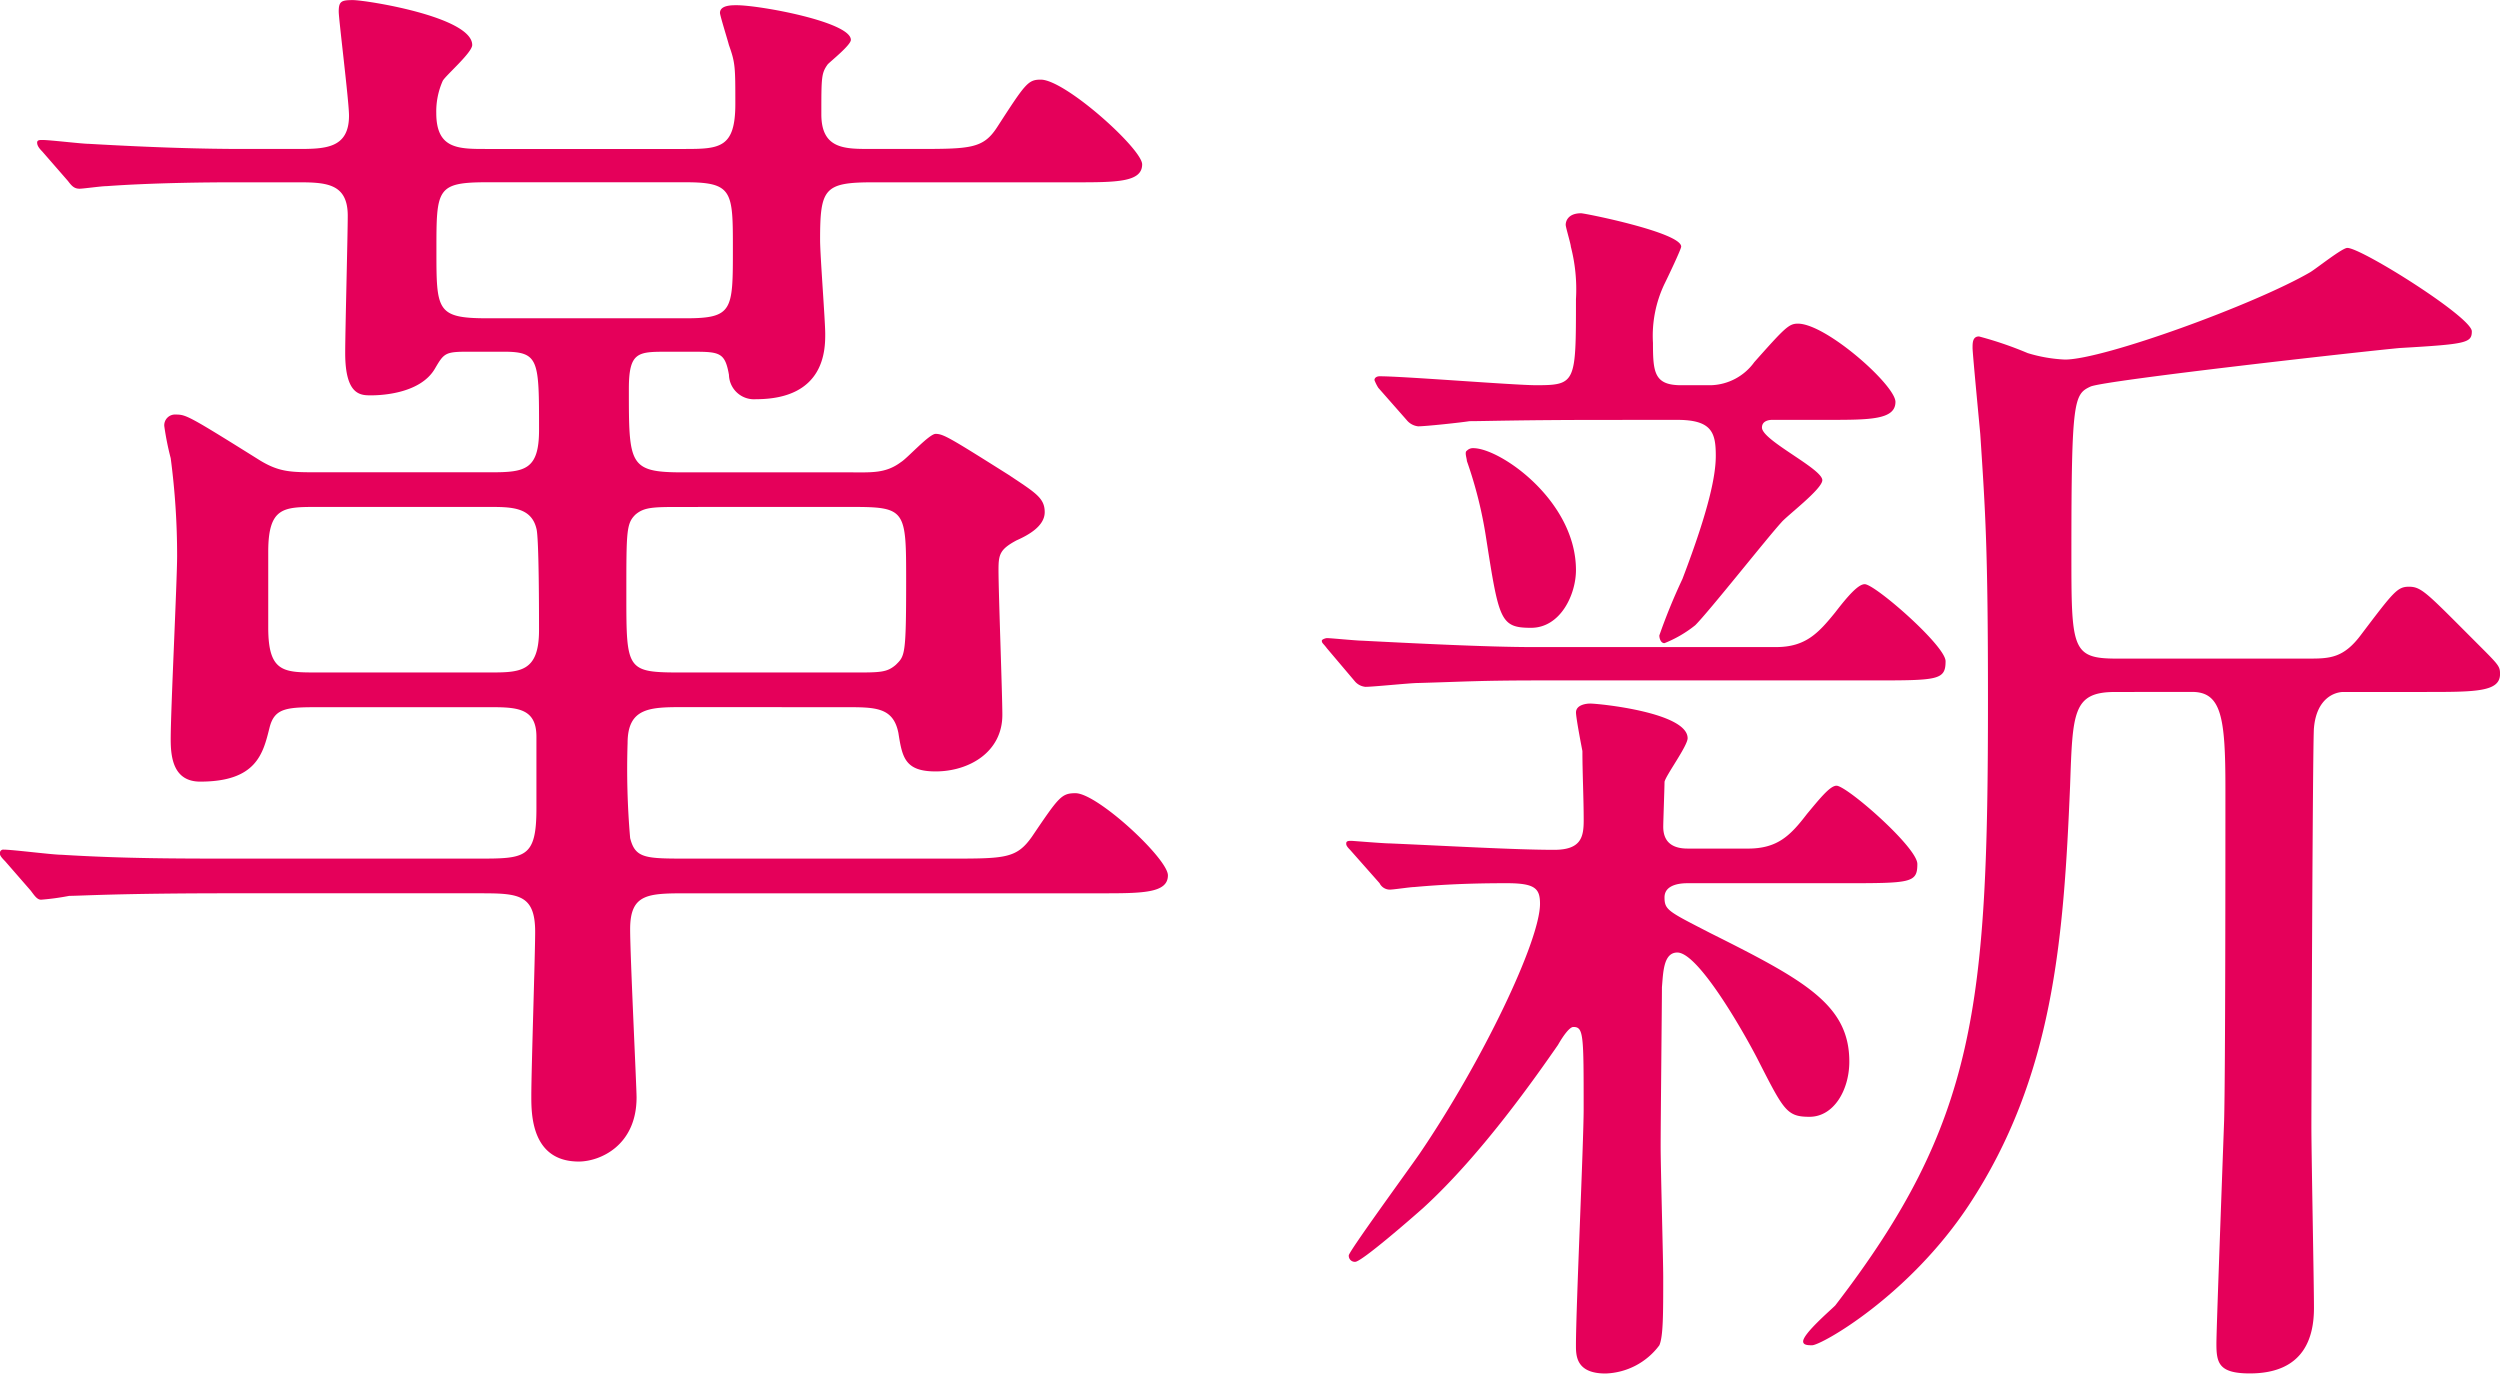
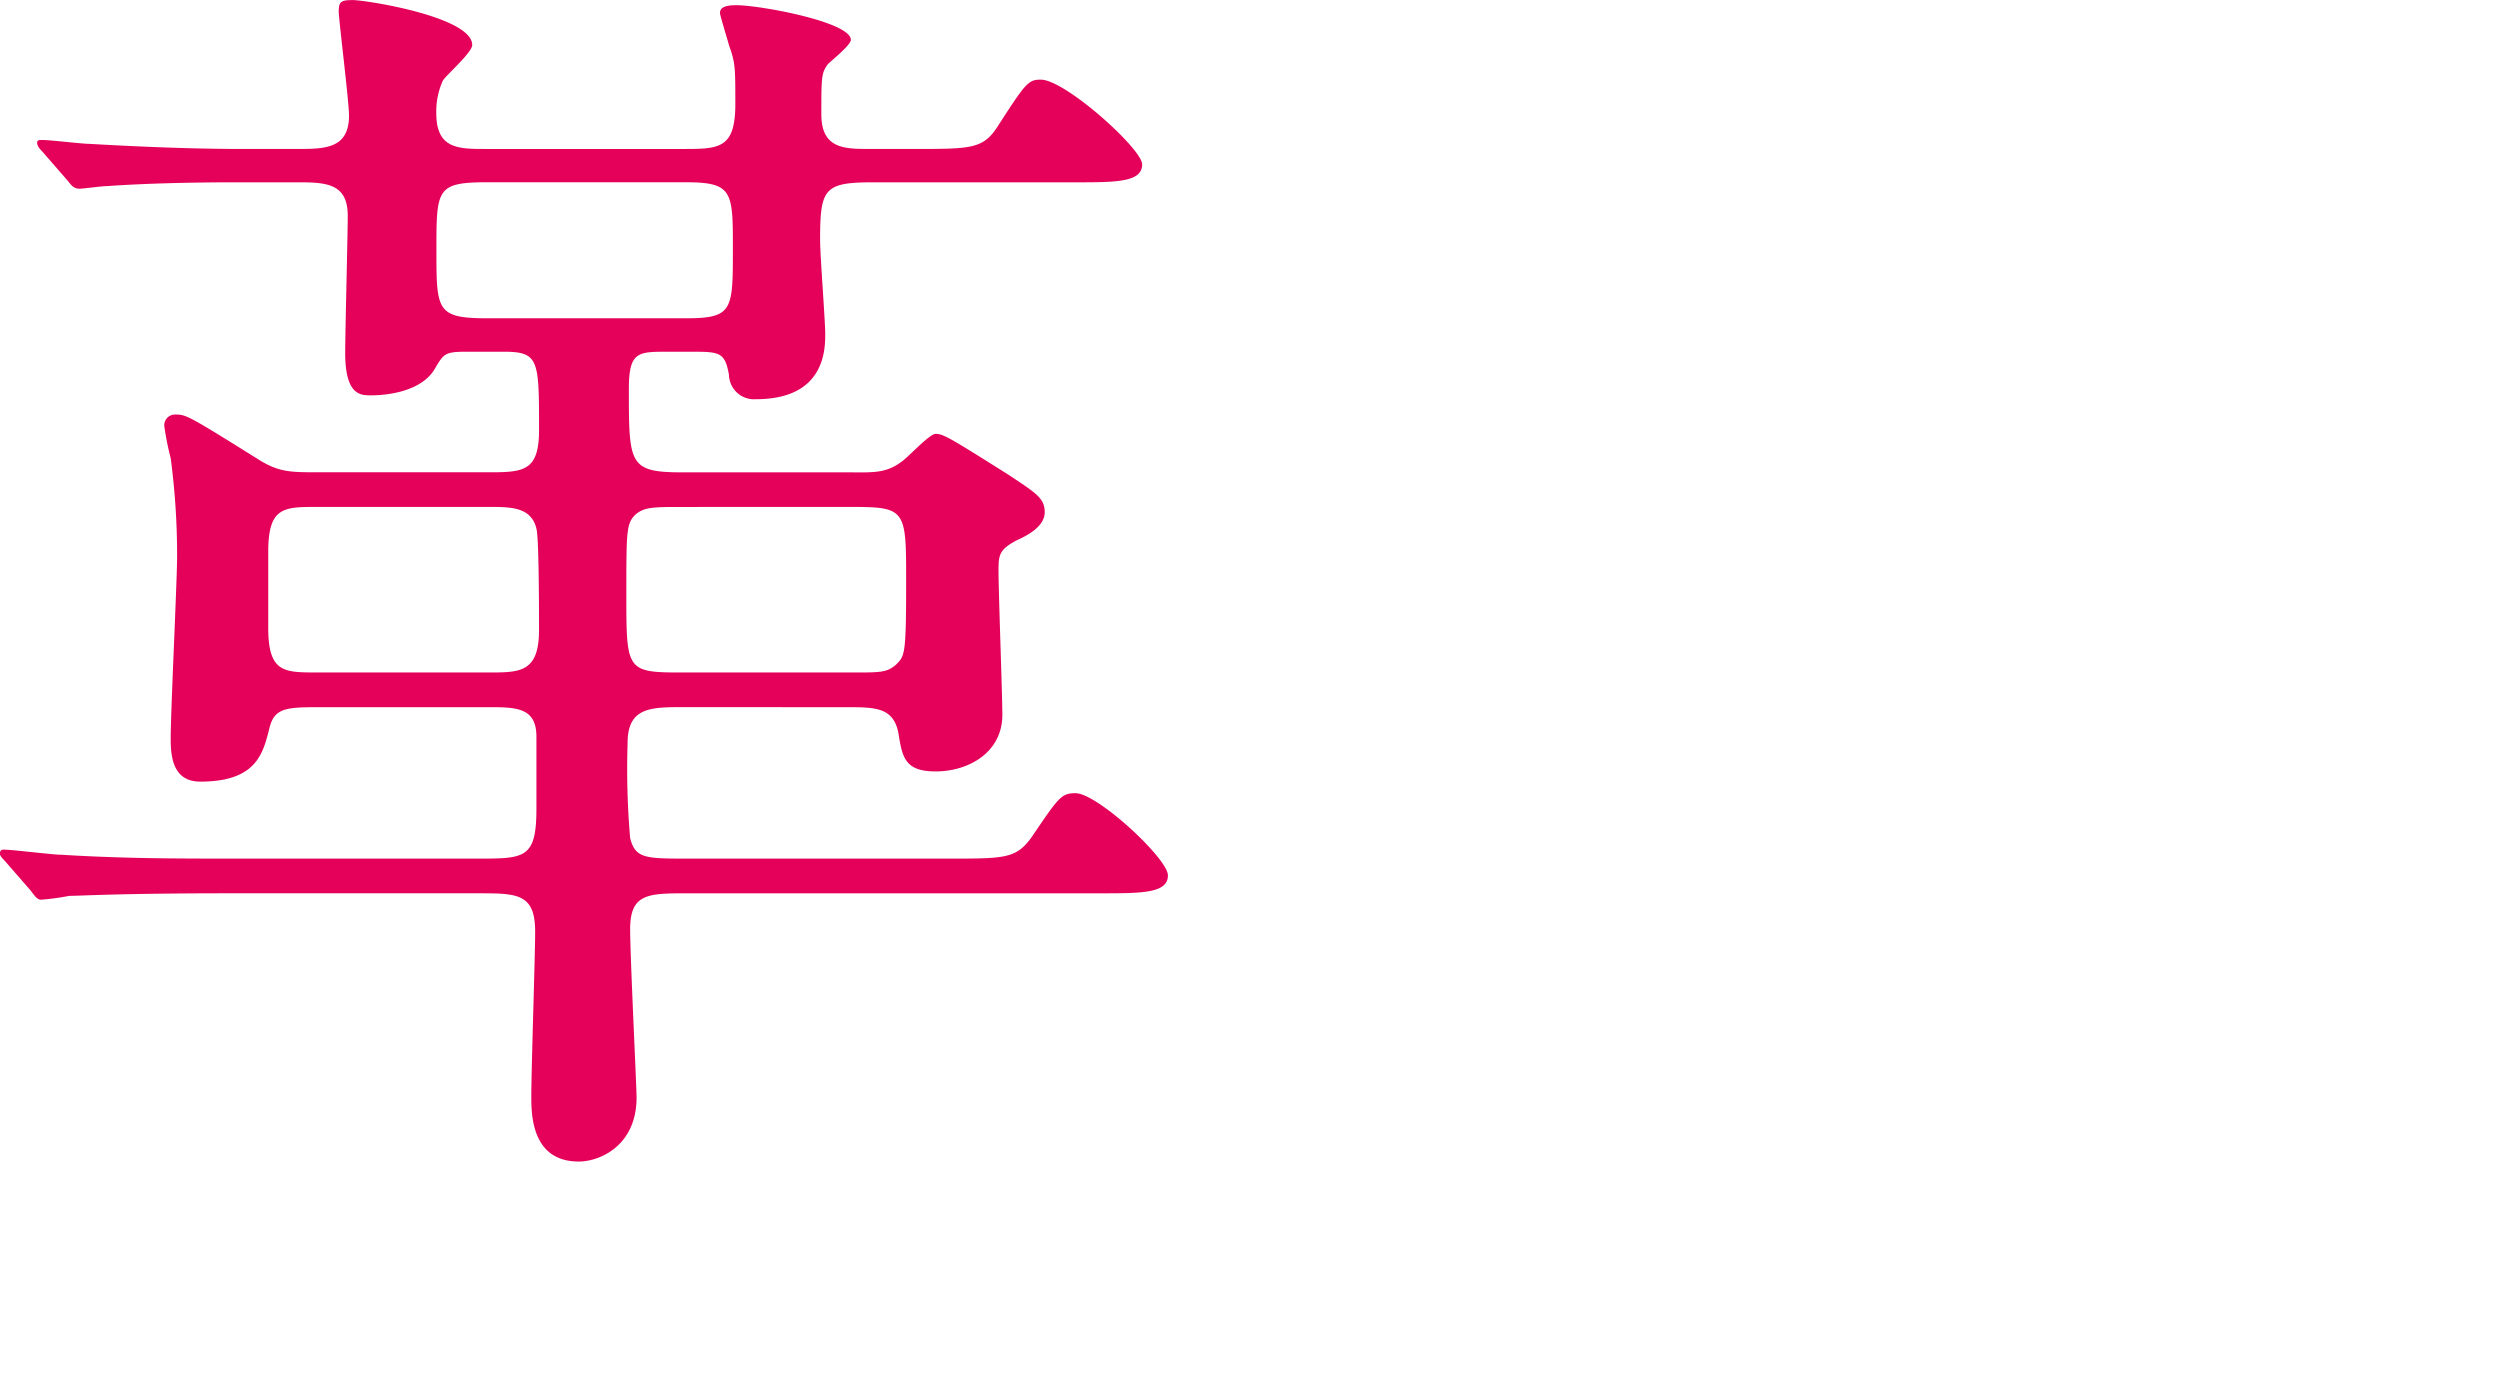
<svg xmlns="http://www.w3.org/2000/svg" width="223.654" height="122.876" viewBox="0 0 223.654 122.876">
  <g id="グループ_2991" data-name="グループ 2991" transform="translate(-988 -569.919)">
-     <path id="パス_1008" data-name="パス 1008" d="M313.187,39.41c2.64,0,3.789-1.262,5.281-3.1,1.149-1.494,2.068-2.526,2.641-2.526.918,0,7.233,5.51,7.233,6.889,0,1.721-.688,1.721-6.774,1.721H292.061c-5.4,0-6.774.115-10.908.23-.689,0-4.02.344-4.707.344a1.409,1.409,0,0,1-.92-.459L273,39.526c-.343-.461-.459-.461-.459-.69,0-.115.344-.228.459-.228.344,0,2.641.228,3.1.228,4.479.23,11.254.574,15.27.574Zm-2.526,18.028c2.641,0,3.789-1.149,5.283-3.1,1.148-1.377,2.066-2.525,2.64-2.525.918,0,7.233,5.51,7.233,7,0,1.723-.574,1.723-6.774,1.723H305.264c-.342,0-2.066,0-2.066,1.264,0,1.148.344,1.262,4.133,3.215,8.5,4.248,12.4,6.428,12.4,11.481,0,2.525-1.379,4.936-3.561,4.936-2.066,0-2.3-.574-4.707-5.282-1.377-2.641-5.281-9.414-7.119-9.414-1.262,0-1.262,1.838-1.377,3.1,0,1.377-.115,12.055-.115,14.236,0,1.953.23,10.106.23,11.713,0,3.33,0,5.281-.344,6.086a6.236,6.236,0,0,1-4.823,2.526c-2.64,0-2.64-1.608-2.64-2.526,0-3.33.689-18.143.689-21.127,0-6.66,0-7.348-.92-7.348-.343,0-.918.8-1.377,1.608-1.838,2.64-6.774,9.758-12.055,14.58-1.033.918-5.512,4.823-6.086,4.823a.542.542,0,0,1-.574-.574c0-.344,5.281-7.579,6.315-9.071,5.625-8.266,10.793-19.059,10.793-22.389,0-1.379-.459-1.838-2.986-1.838-3.215,0-5.742.116-8.268.344-.343,0-1.836.23-2.18.23a1.022,1.022,0,0,1-.918-.574l-2.641-2.986c-.344-.344-.344-.457-.344-.574,0-.23.23-.23.459-.23.115,0,2.871.23,3.445.23,5.281.23,11.252.574,14.7.574,2.412,0,2.641-1.148,2.641-2.64,0-1.953-.115-4.248-.115-6.2-.115-.574-.574-2.986-.574-3.445,0-.689.918-.8,1.262-.8.8,0,8.725.8,8.725,3.1,0,.687-1.951,3.328-2.066,3.9,0,.461-.115,3.561-.115,4.02,0,1.148.574,1.953,2.18,1.953ZM297.916,19.088c-7.578,0-10.793.113-12.17.113-.689.116-3.9.461-4.592.461a1.537,1.537,0,0,1-1.033-.574l-2.527-2.871a3.888,3.888,0,0,1-.344-.689c0-.23.229-.344.459-.344,2.18,0,12.055.8,14.008.8,3.559,0,3.559-.228,3.559-7.692a15.268,15.268,0,0,0-.459-4.707c0-.23-.459-1.721-.459-1.951,0-.346.228-1.033,1.377-1.033.344,0,8.955,1.721,8.955,2.984,0,.23-1.262,2.871-1.492,3.332a10.778,10.778,0,0,0-1.033,5.281c0,2.641.115,3.787,2.525,3.787h2.641a4.957,4.957,0,0,0,3.9-2.066c2.756-3.1,3.1-3.443,3.9-3.443,2.526,0,8.727,5.509,8.727,7,0,1.607-2.3,1.607-6.086,1.607h-4.936c-.346,0-.92.113-.92.689,0,1.148,5.4,3.674,5.4,4.707,0,.8-3.215,3.215-3.674,3.789-1.264,1.379-6.43,7.922-7.693,9.186a10.747,10.747,0,0,1-2.756,1.607c-.344,0-.459-.457-.459-.689a52.526,52.526,0,0,1,2.066-5.051c2.412-6.315,2.985-9.3,2.985-11.022,0-2.067-.344-3.215-3.445-3.215ZM286.09,21.615c2.412,0,9.186,4.707,9.186,10.908,0,2.18-1.379,5.164-4.02,5.164-2.754,0-2.869-.687-4.018-8.035a37.819,37.819,0,0,0-1.721-6.889c0-.23-.23-.8,0-.92a.745.745,0,0,1,.574-.228M343.5,43.428c-3.789,0-3.789,1.838-4.018,8.383-.574,13.778-1.492,26.063-9.071,37.544-5.4,8.152-13.2,12.516-14.006,12.516-.346,0-.805,0-.805-.344,0-.689,2.412-2.756,2.871-3.215,12.631-16.42,13.664-26.753,13.664-54.2,0-13.547-.229-16.762-.689-23.766-.115-1.262-.689-7.233-.689-7.692s0-1.033.574-1.033a32.665,32.665,0,0,1,4.363,1.492,13.345,13.345,0,0,0,3.33.576c3.443,0,16.993-4.938,21.93-7.809.574-.344,2.871-2.18,3.33-2.18,1.262,0,11.137,6.2,11.137,7.461,0,1.035-.459,1.149-6.43,1.494-2.641.23-26.293,2.871-27.67,3.445-1.494.689-1.723,1.148-1.723,14.811,0,8.612,0,9.53,4.018,9.53h17.108c1.951,0,3.215,0,4.822-2.182,2.871-3.789,3.215-4.248,4.248-4.248,1.149,0,1.608.574,6.2,5.168,1.836,1.836,1.951,1.951,1.951,2.64,0,1.607-2.18,1.607-6.773,1.607h-7.233c-.805,0-2.412.576-2.641,3.215-.115.805-.23,33.183-.23,35.593,0,2.641.23,14.008.23,16.3,0,2.525-.8,5.856-5.74,5.856-2.756,0-2.987-.918-2.987-2.641,0-1.149.346-10.449.69-19.979.115-4.248.115-23.766.115-29.737,0-6.315-.346-8.612-2.985-8.612Z" transform="translate(833.712 588.397)" fill="#e5005a" />
    <path id="パス_1009" data-name="パス 1009" d="M258.862,64.4c-2.986,0-5.051,0-5.051,3.215a71.763,71.763,0,0,0,.228,8.5c.461,1.836,1.379,1.836,5.168,1.836h23.422c4.938,0,5.971,0,7.348-1.951,2.412-3.561,2.641-3.9,3.905-3.9,1.951,0,8.266,5.855,8.266,7.348,0,1.608-2.3,1.608-6.086,1.608H259.207c-3.559,0-5.168,0-5.168,3.213,0,2.412.575,14.123.575,15.041,0,4.364-3.33,5.742-5.168,5.742-4.248,0-4.248-4.248-4.248-5.855,0-2.413.344-12.631.344-14.7,0-3.443-1.607-3.443-5.166-3.443H218.332c-10.1,0-13.434.23-14.469.23a22.412,22.412,0,0,1-2.525.344c-.344,0-.574-.344-.918-.805l-2.3-2.641c-.459-.459-.459-.574-.459-.687a.3.3,0,0,1,.344-.346c.8,0,4.363.459,5.168.459,5.625.344,10.332.344,15.729.344h21.471c4.248,0,5.281,0,5.281-4.477v-6.43c0-2.64-1.836-2.64-4.363-2.64H226.484c-3.1,0-4.248,0-4.707,1.836-.574,2.3-1.149,4.823-6.2,4.823-2.412,0-2.641-2.182-2.641-3.789,0-2.641.574-14.123.574-16.42a66.247,66.247,0,0,0-.574-8.727,25.253,25.253,0,0,1-.574-2.871.962.962,0,0,1,1.033-1.031c.92,0,1.148.113,7.578,4.133,1.723,1.031,2.756,1.031,5.168,1.031h15.5c2.986,0,4.248-.228,4.248-3.787,0-6.315,0-7-3.215-7h-3.1c-2.067,0-2.182.115-2.987,1.492-1.377,2.412-5.281,2.412-5.74,2.412-.918,0-2.3,0-2.3-3.789,0-1.953.228-10.563.228-12.286,0-2.984-2.066-2.984-4.707-2.984h-5.166c-7.693,0-11.6.344-11.713.344-.459,0-2.066.23-2.41.23-.459,0-.689-.23-1.033-.689l-2.3-2.641c-.344-.346-.459-.574-.459-.8s.23-.231.459-.231c.689,0,3.559.344,4.133.344,5.971.344,10.334.461,13.893.461h4.707c2.526,0,4.709,0,4.709-2.986,0-1.264-.92-8.612-.92-9.3,0-.918.23-1.033,1.262-1.033,1.149,0,10.68,1.494,10.68,4.018,0,.69-2.412,2.756-2.641,3.215a6.743,6.743,0,0,0-.574,2.871c0,3.215,1.951,3.215,4.477,3.215h17.8c3.1,0,4.477-.116,4.477-4.018,0-3.33,0-3.674-.574-5.282-.115-.459-.8-2.641-.8-2.871,0-.689,1.033-.689,1.492-.689,2.067,0,10.219,1.494,10.219,3.1,0,.459-1.723,1.838-2.066,2.182-.576.8-.576,1.148-.576,4.477,0,3.1,2.067,3.1,4.364,3.1h4.018c4.936,0,6.086,0,7.348-1.953,2.525-3.9,2.754-4.248,3.9-4.248,2.182,0,9.07,6.2,9.07,7.579,0,1.607-2.3,1.607-6.084,1.607H275.739c-4.361,0-4.707.574-4.707,5.166,0,1.377.459,7.233.459,8.381,0,1.379,0,5.856-6.2,5.856a2.241,2.241,0,0,1-2.412-2.18c-.344-1.953-.8-2.067-3.1-2.067h-2.412c-2.639,0-3.443,0-3.443,3.33,0,6.774,0,7.461,4.822,7.461h14.926c1.953,0,3.215.116,4.594-.918.572-.344,2.525-2.525,3.1-2.525.689,0,1.262.344,6.545,3.674,2.412,1.608,3.215,2.066,3.215,3.33s-1.494,2.067-2.526,2.525c-1.492.805-1.607,1.262-1.607,2.641,0,2.067.344,11.137.344,12.973,0,3.332-2.986,5.055-5.971,5.055-2.756,0-2.986-1.264-3.33-3.446-.459-2.3-2.066-2.3-4.707-2.3ZM241.41,61.3c2.756,0,4.477,0,4.477-3.787,0-1.377,0-8.268-.23-9.07-.459-1.953-2.3-1.953-4.248-1.953H226.025c-2.986,0-4.363,0-4.363,4.018v6.774c0,4.017,1.377,4.017,4.363,4.017ZM241.3,17.444c-4.592,0-4.592.574-4.592,6.086,0,5.4,0,6.084,4.592,6.084h17.682c4.248,0,4.248-.689,4.248-6.2,0-5.166,0-5.969-4.248-5.969Zm17.452,29.049c-2.641,0-3.445,0-4.248.689-.805.8-.805,1.492-.805,7.119,0,6.889,0,7,5.053,7h15.27c2.412,0,2.986,0,3.789-.689.8-.8.92-.8.92-7.461,0-6.315,0-6.66-4.709-6.66Z" transform="translate(790.335 568.78)" fill="#e5005a" />
  </g>
</svg>